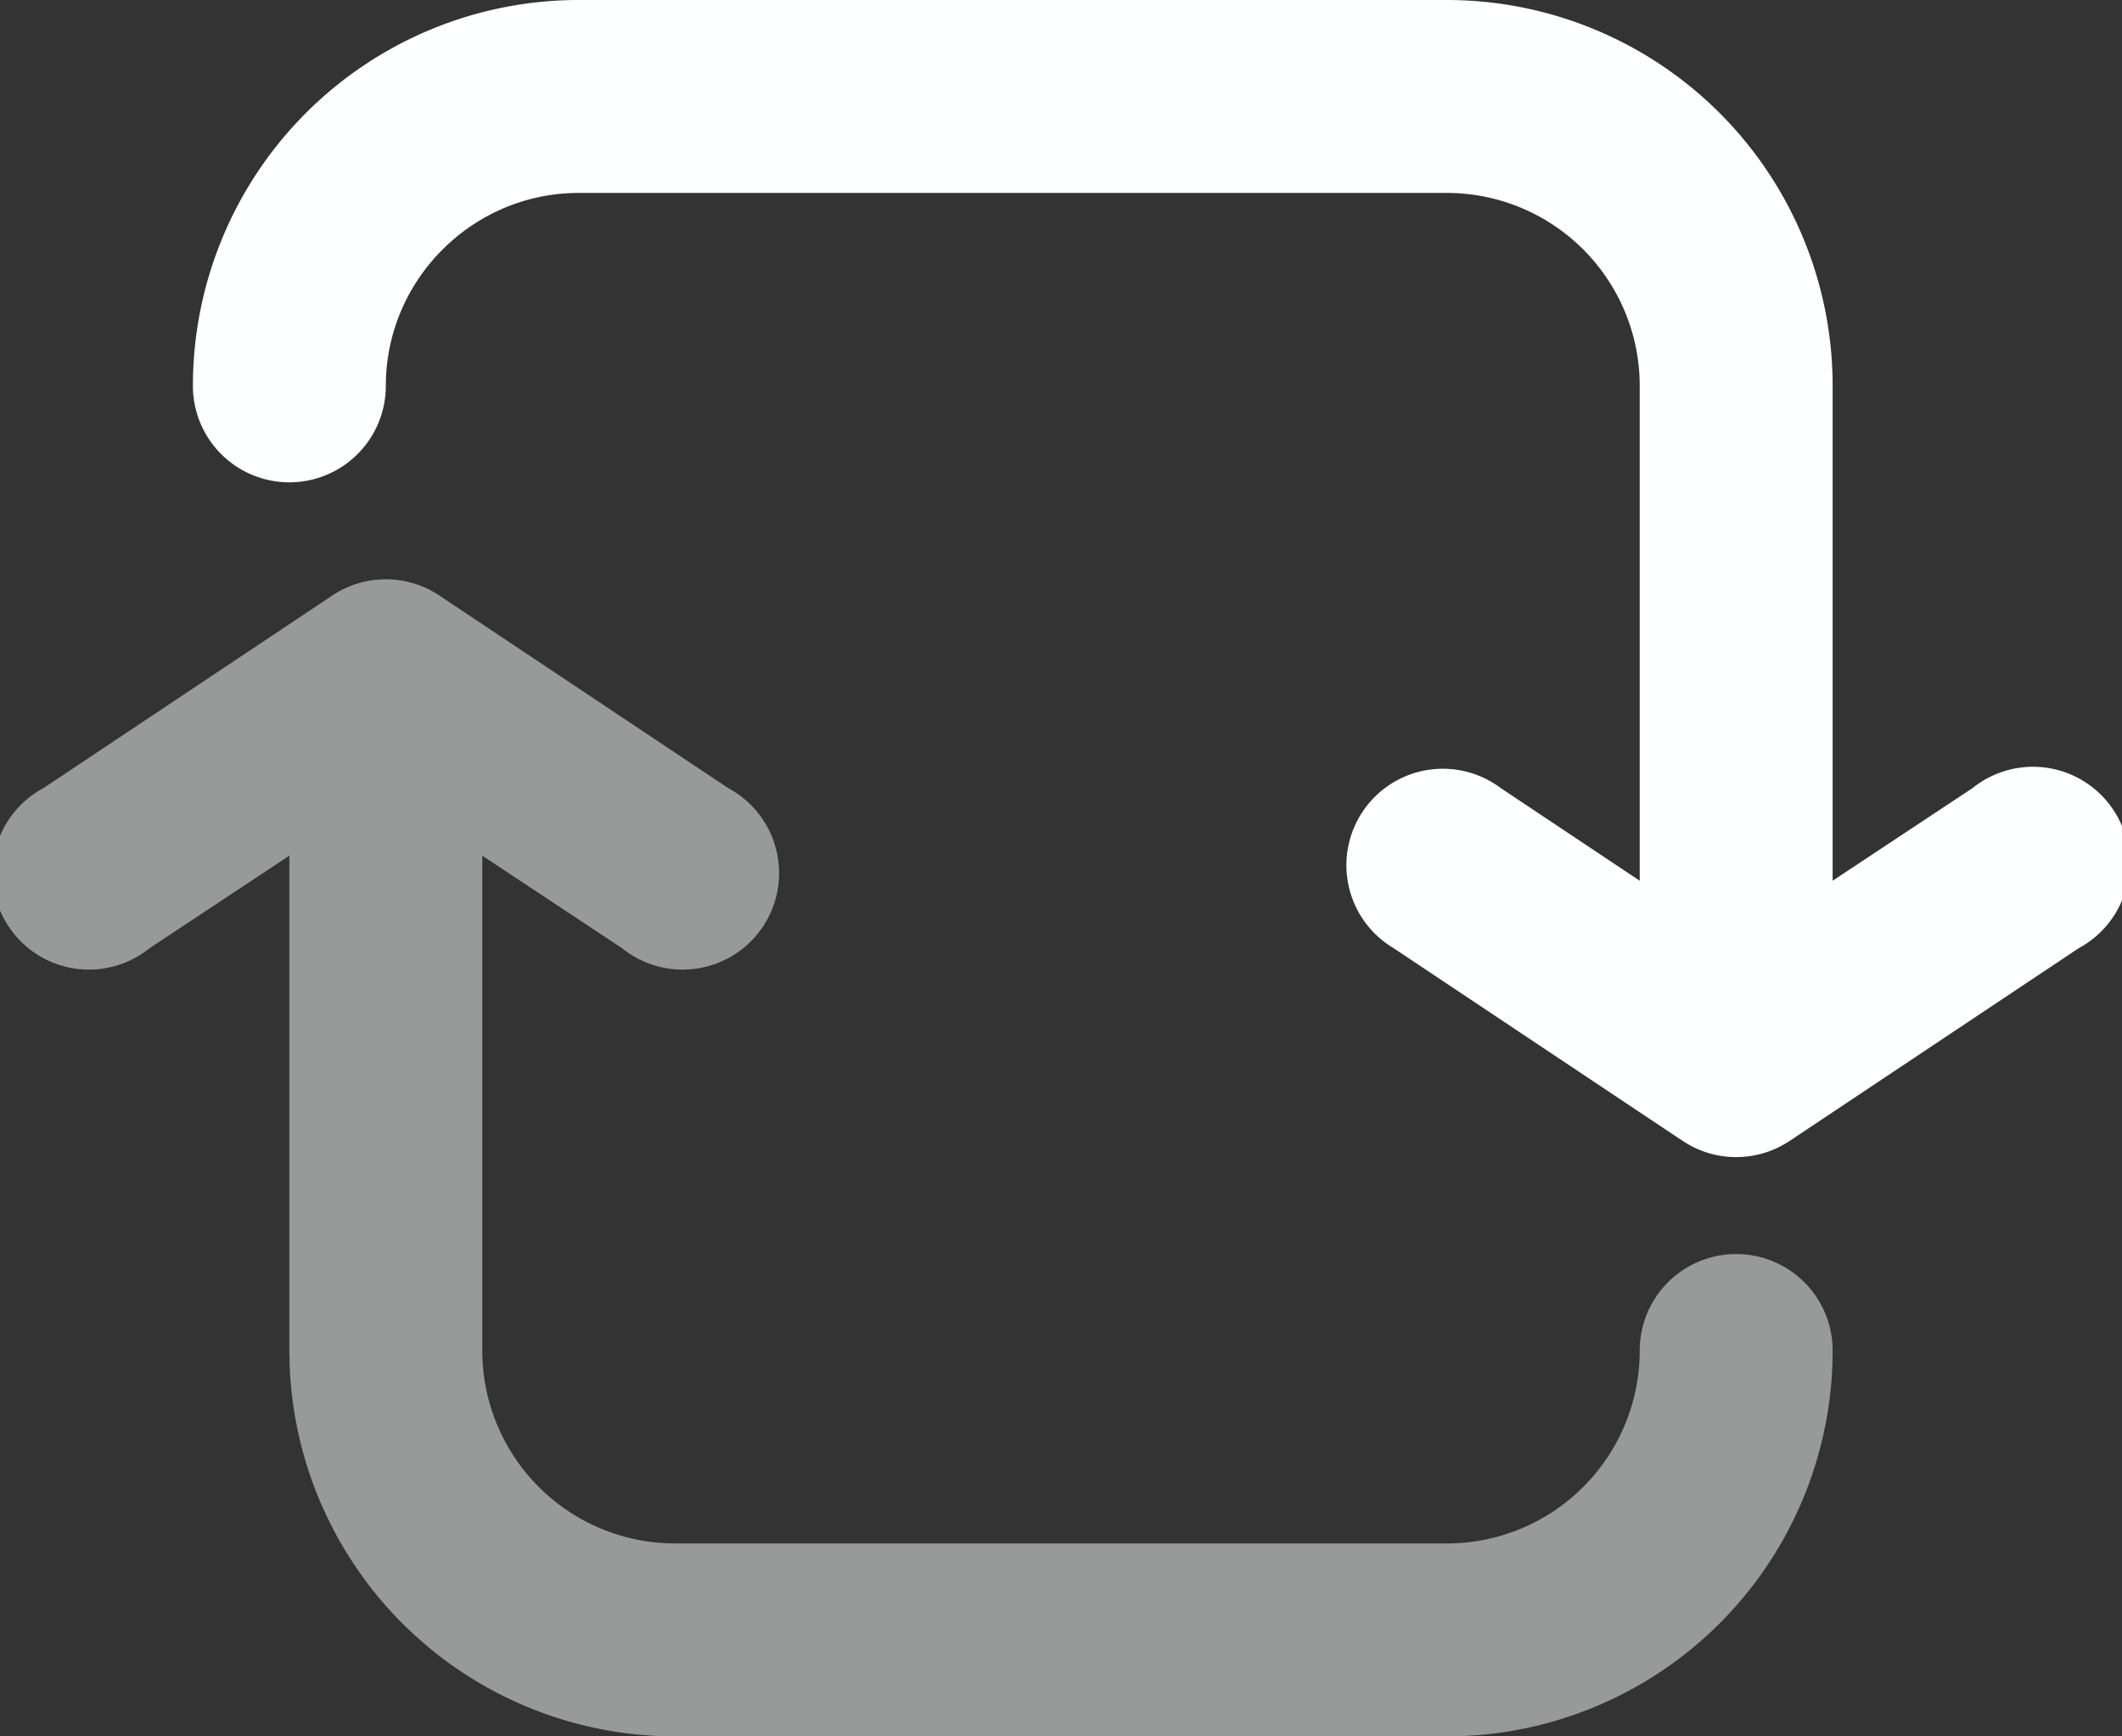
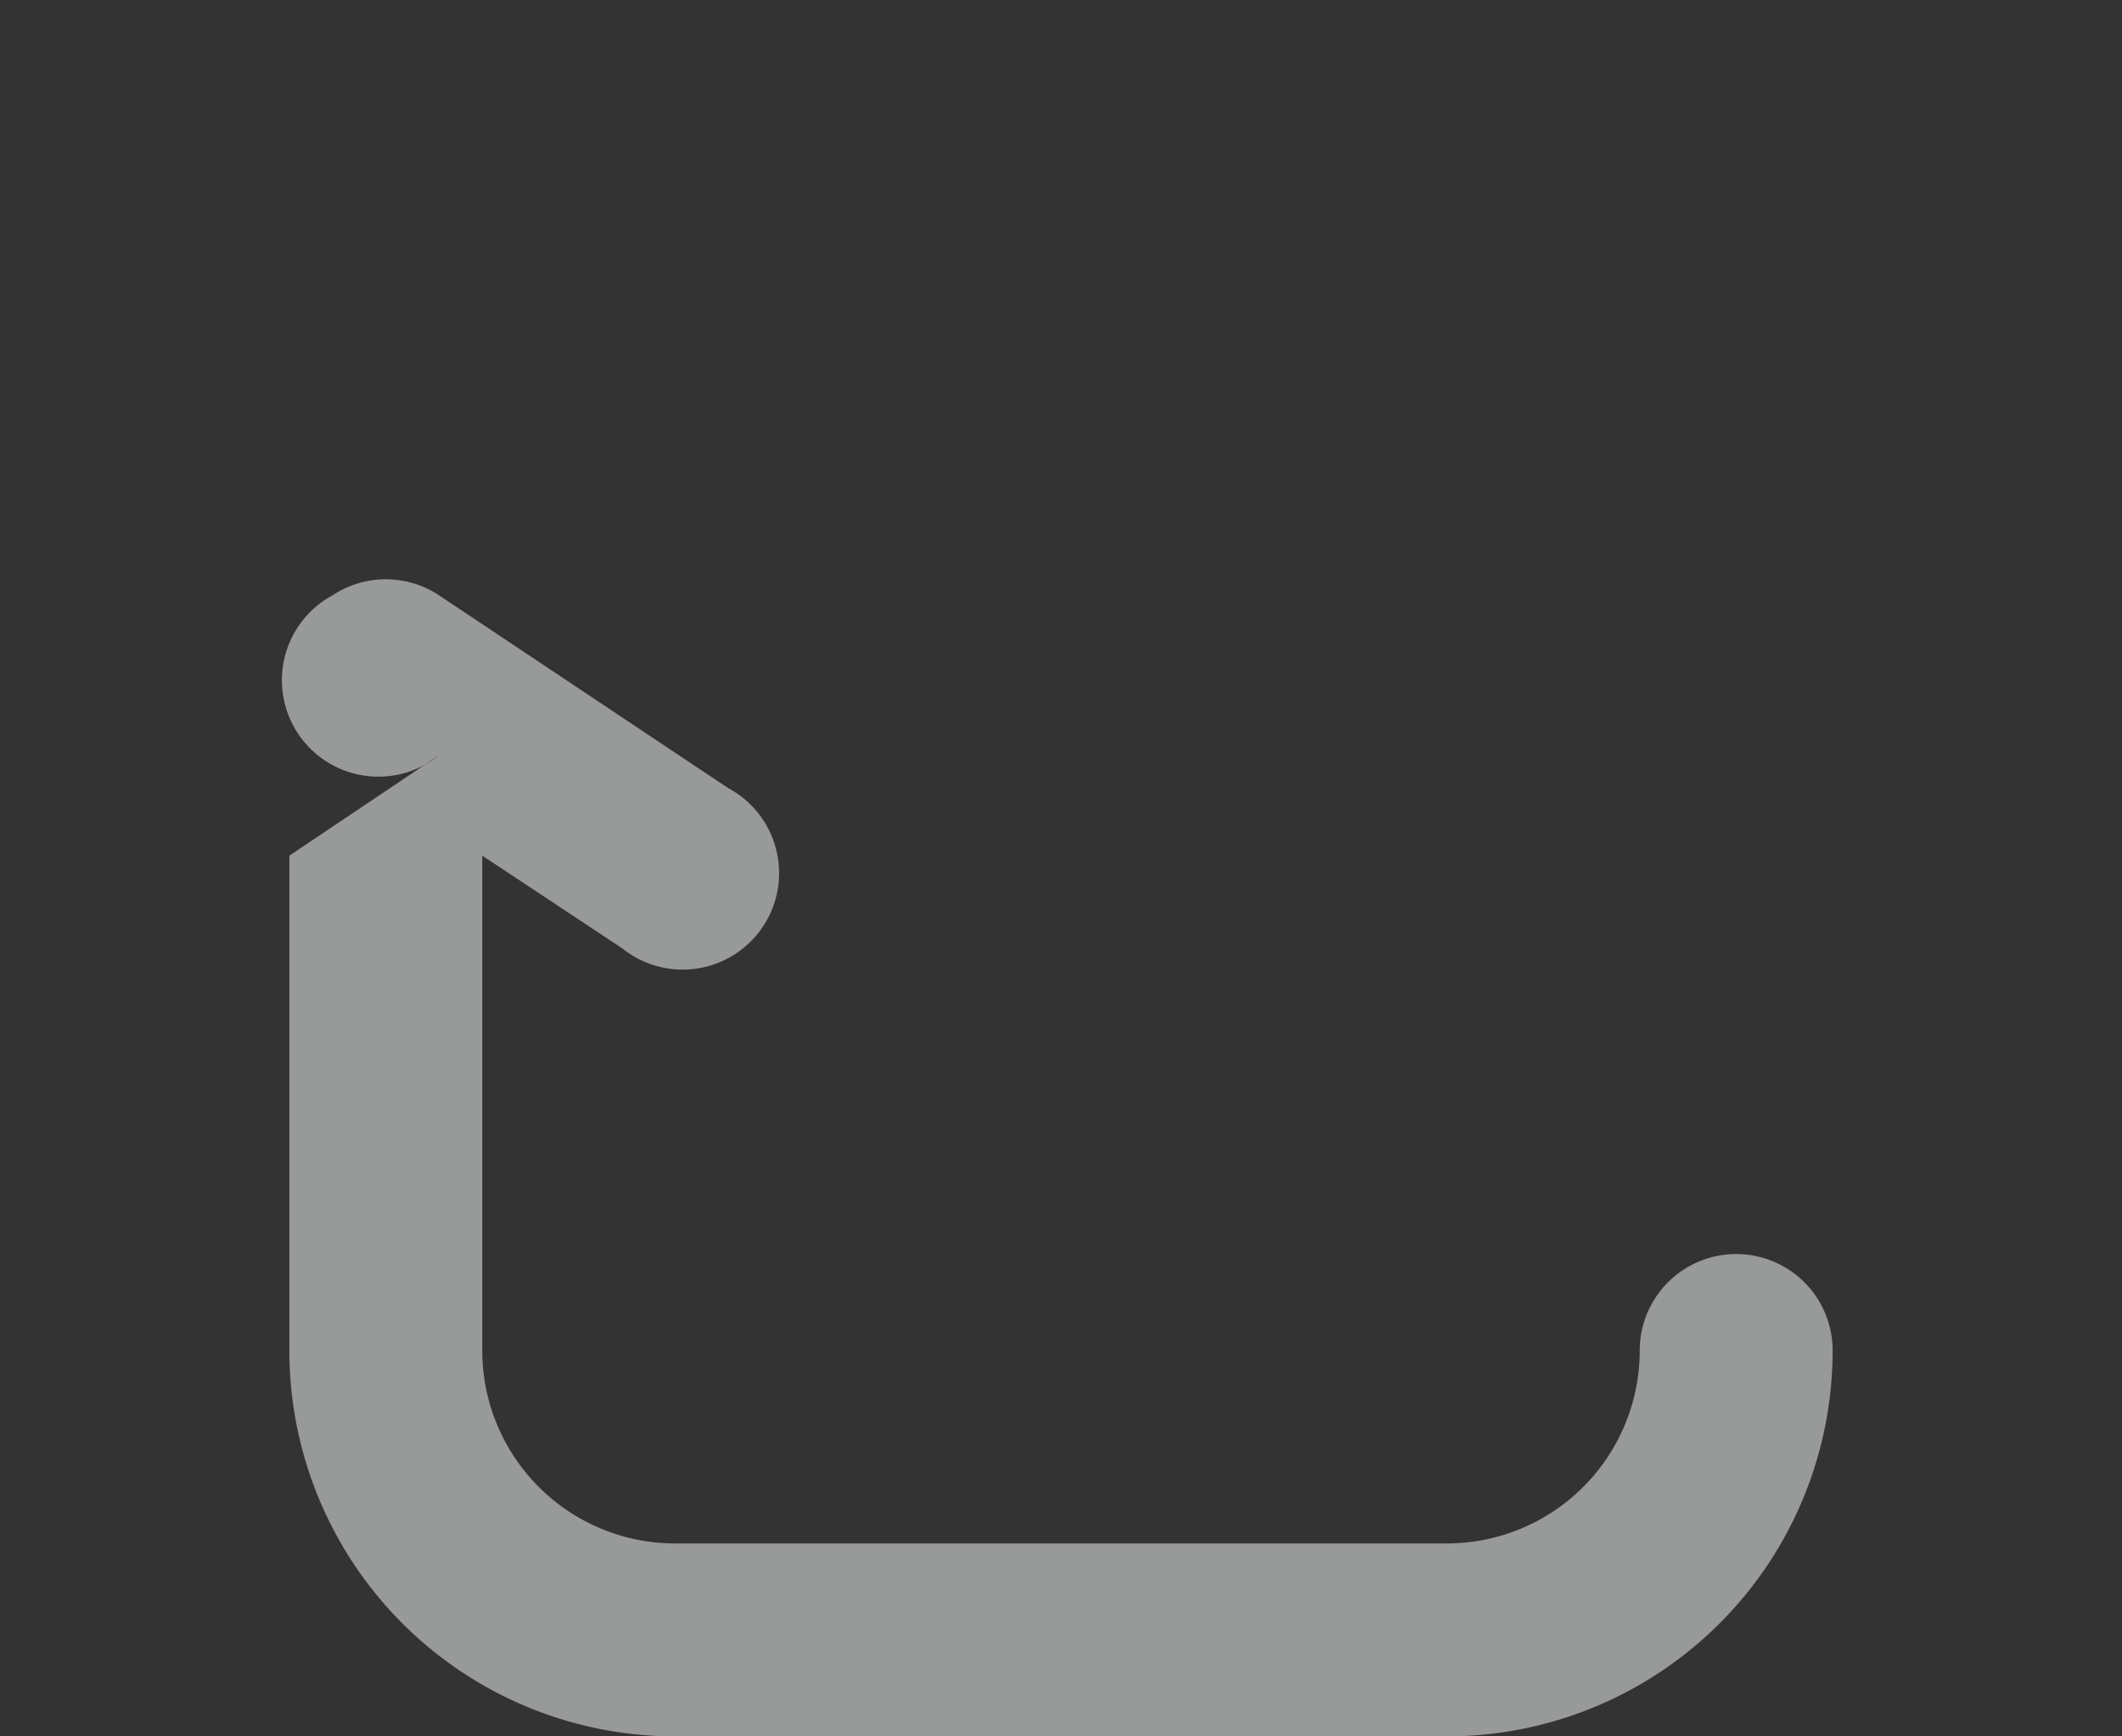
<svg xmlns="http://www.w3.org/2000/svg" width="22" height="18" fill="none">
  <rect width="100%" height="100%" fill="#333333" stroke="none" />
  <g fill-rule="evenodd" clip-rule="evenodd" fill="#FEFFFF">
-     <path d="M20.45 8.17L19 9.13V4a4 4 0 00-4-4H6a4 4 0 00-4 4 1 1 0 102 0c0-1.1.9-2 2-2h9a2 2 0 012 2v5.13l-1.44-.96a1 1 0 10-1.11 1.66l3 2a1 1 0 001.1 0l3-2a1 1 0 10-1.1-1.66z" />
-     <path opacity=".5" d="M17 14a2 2 0 01-2 2H7a2 2 0 01-2-2V8.87l1.45.96a1 1 0 101.1-1.66l-3-2a1 1 0 00-1.1 0l-3 2a1 1 0 101.1 1.66L3 8.87V14a4 4 0 004 4h8a4 4 0 004-4 1 1 0 10-2 0z" />
+     <path opacity=".5" d="M17 14a2 2 0 01-2 2H7a2 2 0 01-2-2V8.87l1.45.96a1 1 0 101.1-1.66l-3-2a1 1 0 00-1.1 0a1 1 0 101.1 1.66L3 8.87V14a4 4 0 004 4h8a4 4 0 004-4 1 1 0 10-2 0z" />
  </g>
</svg>